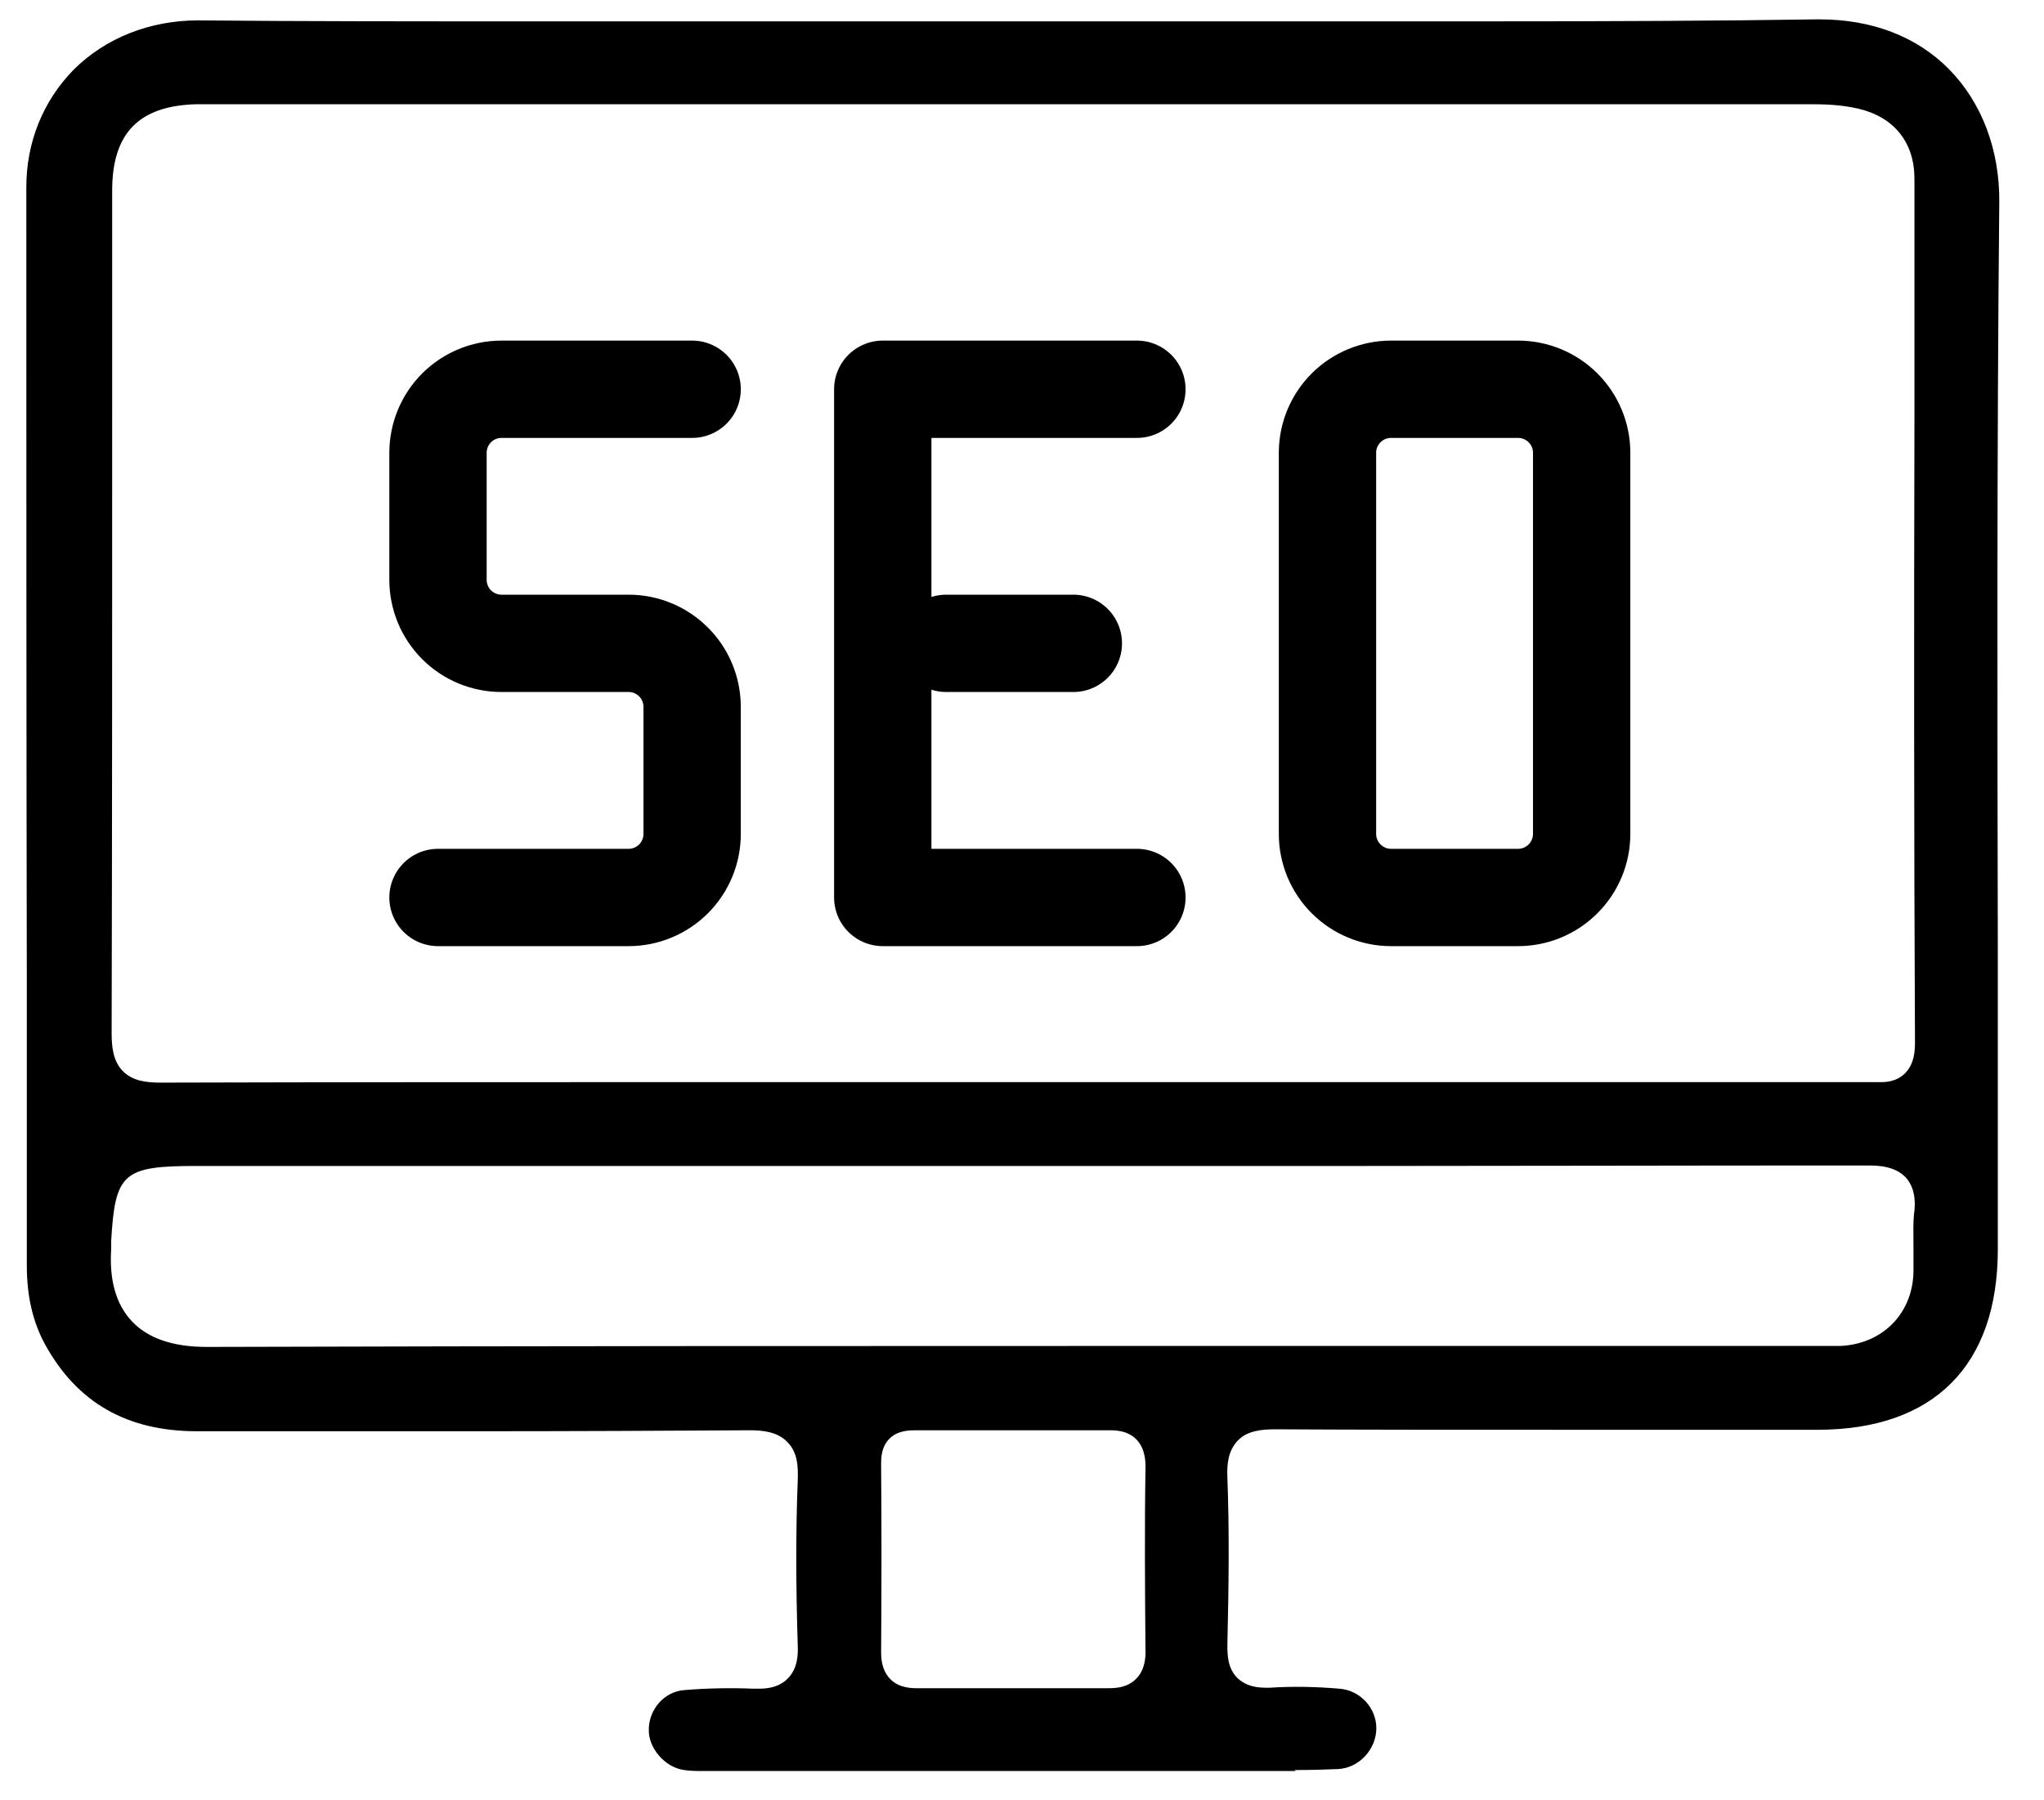
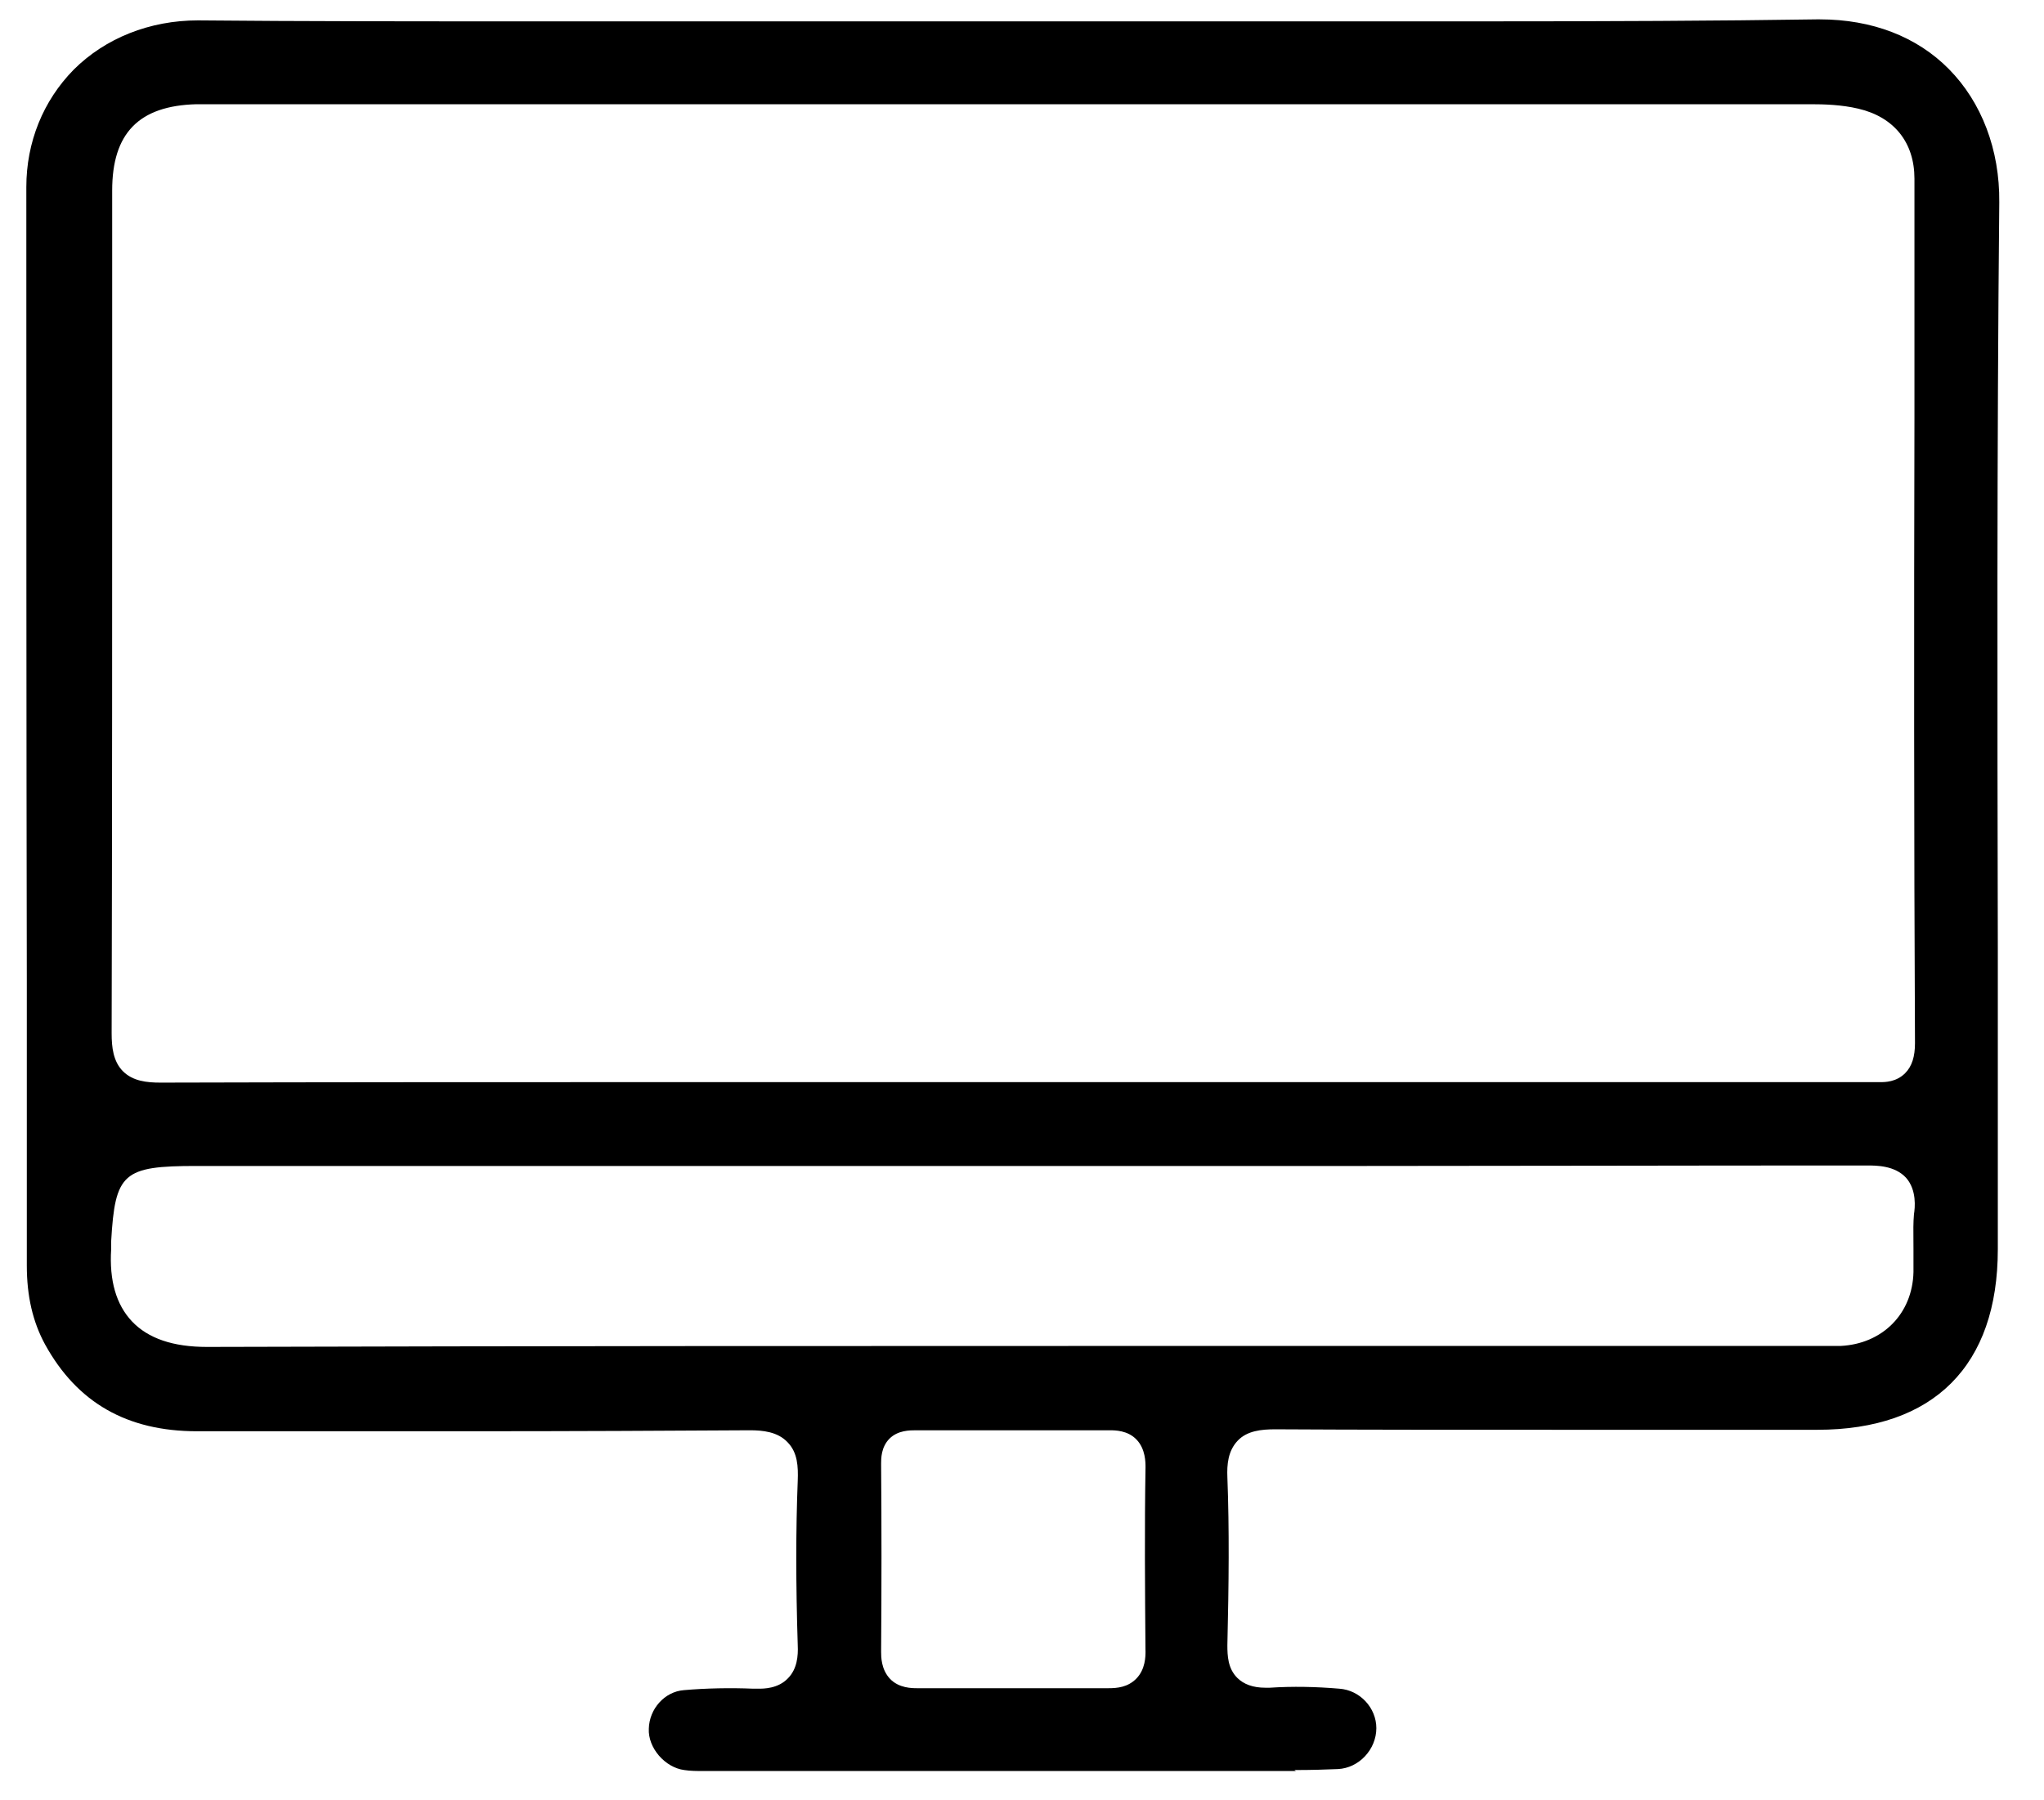
<svg xmlns="http://www.w3.org/2000/svg" width="42" height="37" viewBox="0 0 42 37" fill="none">
  <path fill-rule="evenodd" clip-rule="evenodd" d="M25.676 36.398H26.629L26.598 36.378C26.963 36.378 27.237 36.368 27.49 36.358C27.926 36.338 28.281 35.952 28.281 35.517C28.281 35.101 27.946 34.736 27.521 34.706C27.044 34.665 26.558 34.655 26.092 34.686H26C25.747 34.686 25.555 34.615 25.423 34.483C25.23 34.29 25.22 34.027 25.22 33.814C25.25 32.527 25.261 31.442 25.22 30.358C25.21 30.105 25.23 29.821 25.433 29.608C25.625 29.405 25.919 29.375 26.203 29.375C27.916 29.385 29.74 29.385 32.112 29.385H37.342C39.734 29.385 41.051 28.067 41.051 25.675V19.523C41.041 14.486 41.031 9.277 41.081 4.159C41.092 3.074 40.717 2.101 40.048 1.422C39.389 0.753 38.467 0.398 37.392 0.398H37.331C35.284 0.429 33.075 0.439 30.389 0.439H25.585H15.997H11.183C8.426 0.439 6.176 0.439 4.068 0.419C3.075 0.419 2.163 0.784 1.514 1.432C0.886 2.071 0.541 2.922 0.541 3.844C0.541 9.267 0.541 14.79 0.551 20.142V26.01C0.551 26.638 0.673 27.165 0.926 27.631C1.585 28.827 2.609 29.415 4.048 29.415H9.541C11.882 29.415 13.686 29.405 15.409 29.395C15.673 29.395 15.977 29.425 16.18 29.638C16.392 29.851 16.402 30.145 16.392 30.429C16.352 31.432 16.352 32.547 16.392 33.814C16.402 34.027 16.382 34.3 16.19 34.493C15.987 34.706 15.693 34.706 15.582 34.706H15.48C15.004 34.686 14.507 34.696 14.051 34.736C13.656 34.767 13.342 35.121 13.332 35.527C13.311 35.922 13.666 36.328 14.061 36.378C14.183 36.398 14.325 36.398 14.446 36.398H14.72H21.014H25.676ZM22.777 34.696H20.831H18.845C18.744 34.696 18.47 34.696 18.288 34.503C18.105 34.31 18.105 34.047 18.105 33.946C18.115 32.618 18.115 31.321 18.105 30.094V30.081C18.105 29.98 18.104 29.741 18.277 29.567C18.45 29.395 18.693 29.395 18.825 29.395H19.666H20.811H21.926H22.727H22.798C22.909 29.395 23.173 29.395 23.355 29.588C23.538 29.78 23.538 30.054 23.538 30.155C23.517 31.402 23.527 32.639 23.537 33.906L23.538 33.936C23.538 34.037 23.538 34.31 23.345 34.503C23.173 34.675 22.96 34.696 22.777 34.696ZM2.284 25.513C2.365 24.105 2.527 23.963 4.038 23.963H28.078C29.529 23.963 31.107 23.96 32.757 23.958C34.564 23.955 36.458 23.953 38.365 23.953C38.558 23.953 38.933 23.953 39.166 24.206C39.389 24.459 39.349 24.824 39.328 24.956C39.313 25.123 39.315 25.308 39.317 25.489V25.49C39.317 25.549 39.318 25.608 39.318 25.665V26.142C39.298 27.003 38.679 27.621 37.818 27.662H37.605H23.152C17.588 27.662 10.99 27.662 4.25 27.682C3.561 27.682 3.044 27.51 2.71 27.155C2.386 26.811 2.244 26.314 2.284 25.675V25.513ZM2.294 21.236C2.305 16.878 2.305 12.449 2.305 8.172V3.915C2.305 2.74 2.852 2.172 4.038 2.142H4.97H13.504H37.21C37.484 2.142 37.838 2.152 38.183 2.233C38.923 2.405 39.338 2.932 39.338 3.672V8.598C39.328 12.804 39.328 17.162 39.349 21.439C39.349 21.713 39.288 21.915 39.146 22.057C38.963 22.24 38.73 22.24 38.639 22.24H38.487H38.396H26.305H13.311C10.372 22.24 6.875 22.24 3.298 22.25C3.014 22.25 2.73 22.219 2.527 22.017C2.325 21.814 2.294 21.52 2.294 21.236Z" fill="black" />
-   <path d="M14.222 8H10.306C9.959 8 9.627 8.138 9.382 8.382C9.138 8.627 9 8.959 9 9.306V11.917C9 12.263 9.138 12.595 9.382 12.84C9.627 13.085 9.959 13.222 10.306 13.222H12.917C13.263 13.222 13.595 13.36 13.84 13.605C14.085 13.85 14.222 14.182 14.222 14.528V17.139C14.222 17.485 14.085 17.817 13.84 18.062C13.595 18.307 13.263 18.445 12.917 18.445H9" stroke="black" stroke-width="2" stroke-linecap="round" stroke-linejoin="round" />
-   <path d="M23.361 18.445H18.139V8H23.361" stroke="black" stroke-width="2" stroke-linecap="round" stroke-linejoin="round" />
-   <path d="M19.443 13.222H22.055" stroke="black" stroke-width="2" stroke-linecap="round" stroke-linejoin="round" />
-   <path d="M27.277 9.306C27.277 8.959 27.415 8.627 27.66 8.382C27.905 8.138 28.237 8 28.583 8H31.194C31.54 8 31.872 8.138 32.117 8.382C32.362 8.627 32.5 8.959 32.5 9.306V17.139C32.5 17.485 32.362 17.817 32.117 18.062C31.872 18.307 31.54 18.445 31.194 18.445H28.583C28.237 18.445 27.905 18.307 27.66 18.062C27.415 17.817 27.277 17.485 27.277 17.139V9.306Z" stroke="black" stroke-width="2" stroke-linecap="round" stroke-linejoin="round" />
</svg>